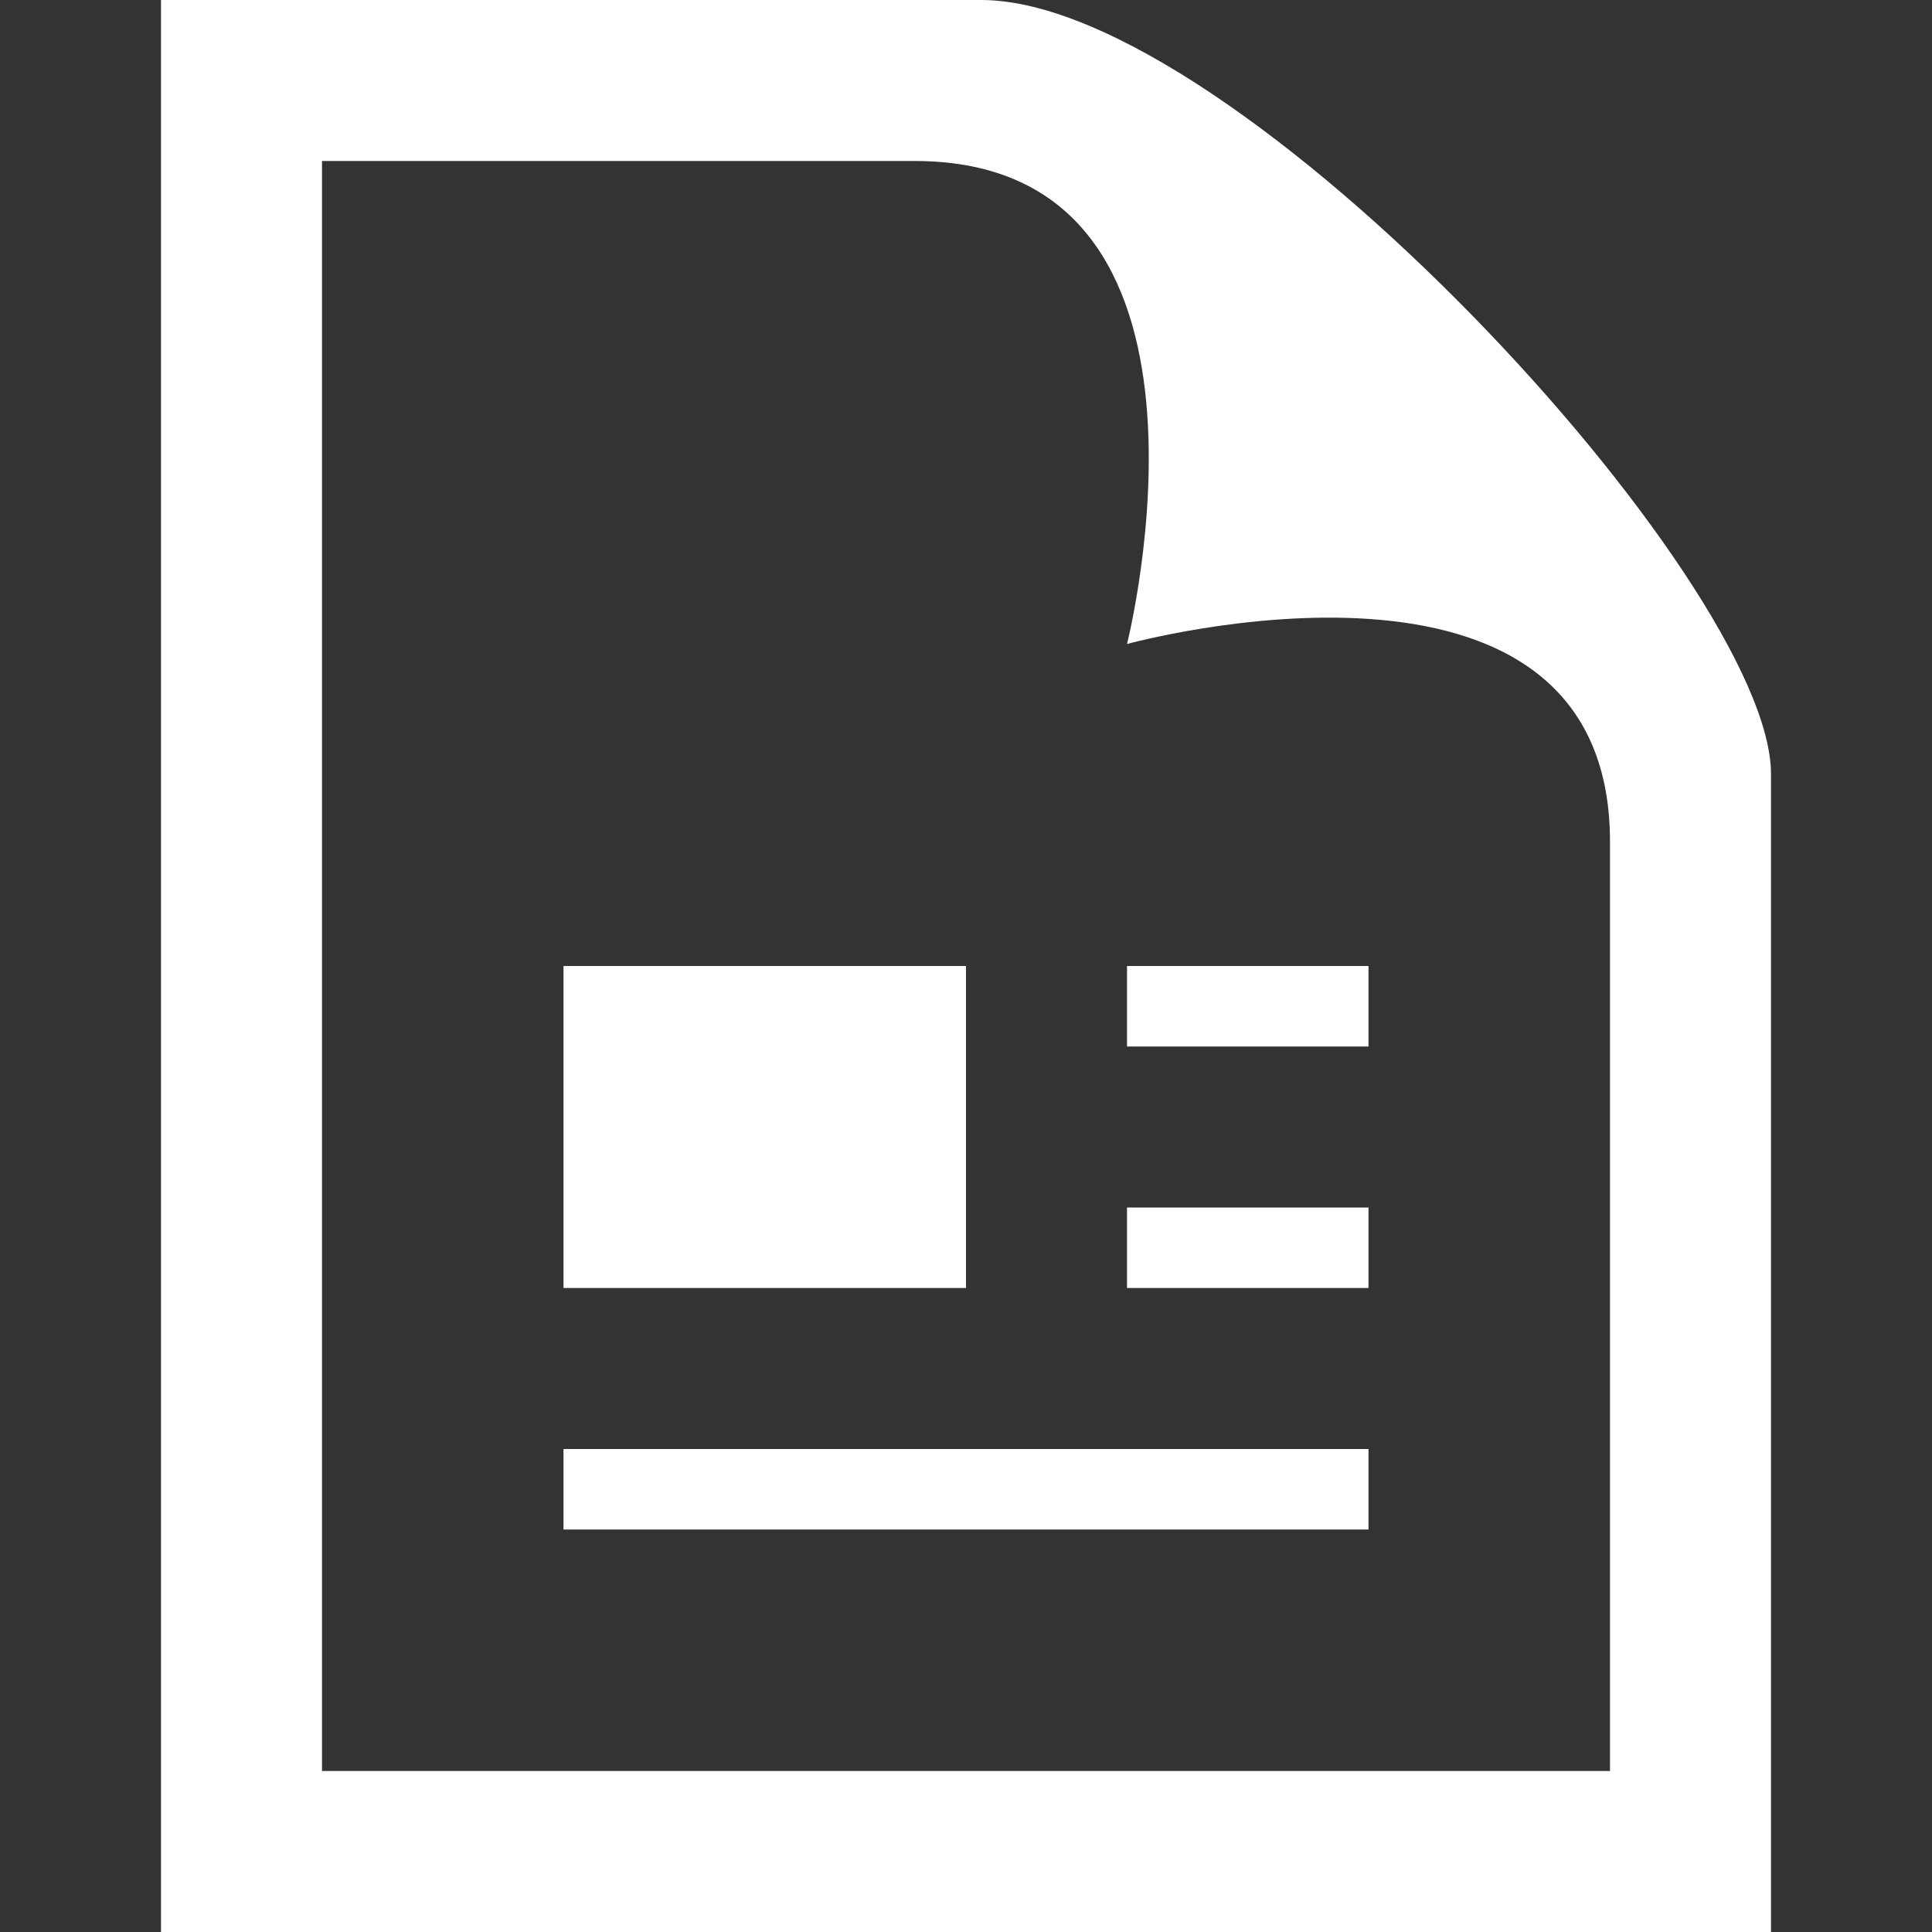
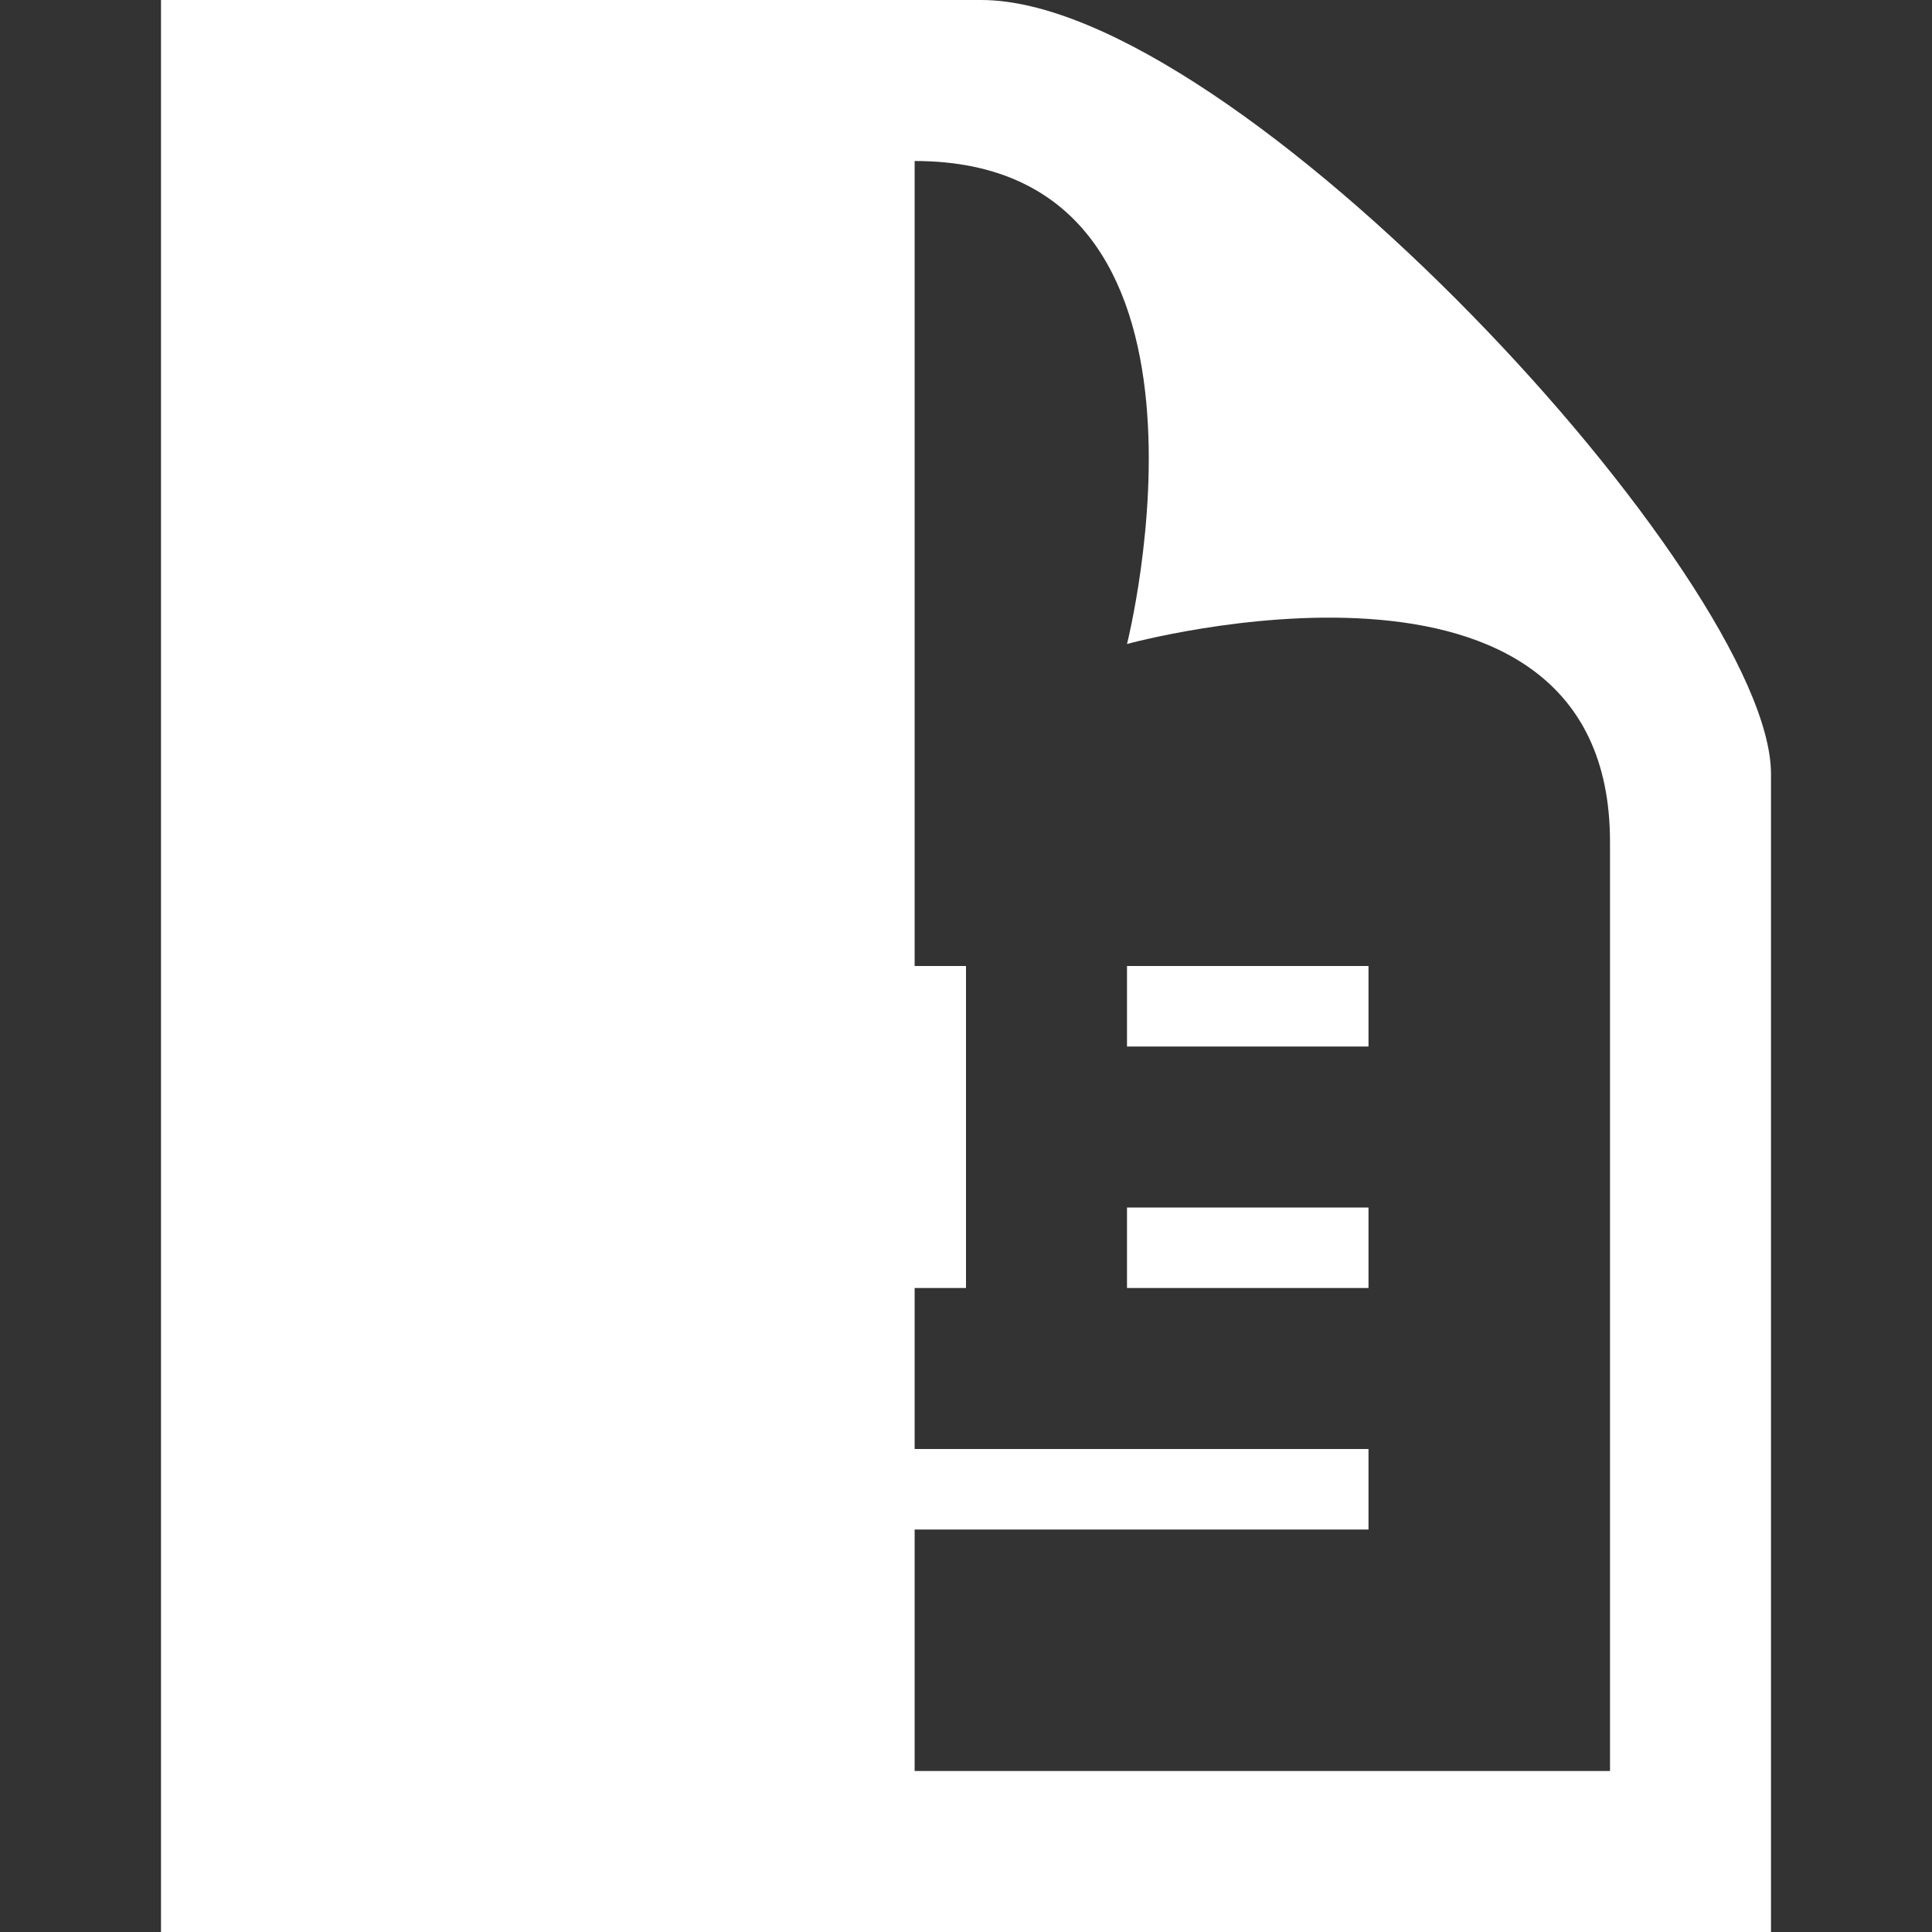
<svg xmlns="http://www.w3.org/2000/svg" width="24" height="24" viewBox="0 0 24 24">
  <rect x="0" y="0" width="24" height="24" fill="#333333" stroke="none" />
-   <path fill="#fff" d="M11.362 2c4.156 0 2.638 6 2.638 6s6-1.65 6 2.457v11.543h-16v-20h7.362zm.827-2h-10.189v24h20v-14.386c0-2.391-6.648-9.614-9.811-9.614zm4.811 13h-3v-1h3v1zm0 2h-3v1h3v-1zm0 3h-10v1h10v-1zm-5-6h-5v4h5v-4z" />
+   <path fill="#fff" d="M11.362 2c4.156 0 2.638 6 2.638 6s6-1.65 6 2.457v11.543h-16h7.362zm.827-2h-10.189v24h20v-14.386c0-2.391-6.648-9.614-9.811-9.614zm4.811 13h-3v-1h3v1zm0 2h-3v1h3v-1zm0 3h-10v1h10v-1zm-5-6h-5v4h5v-4z" />
</svg>